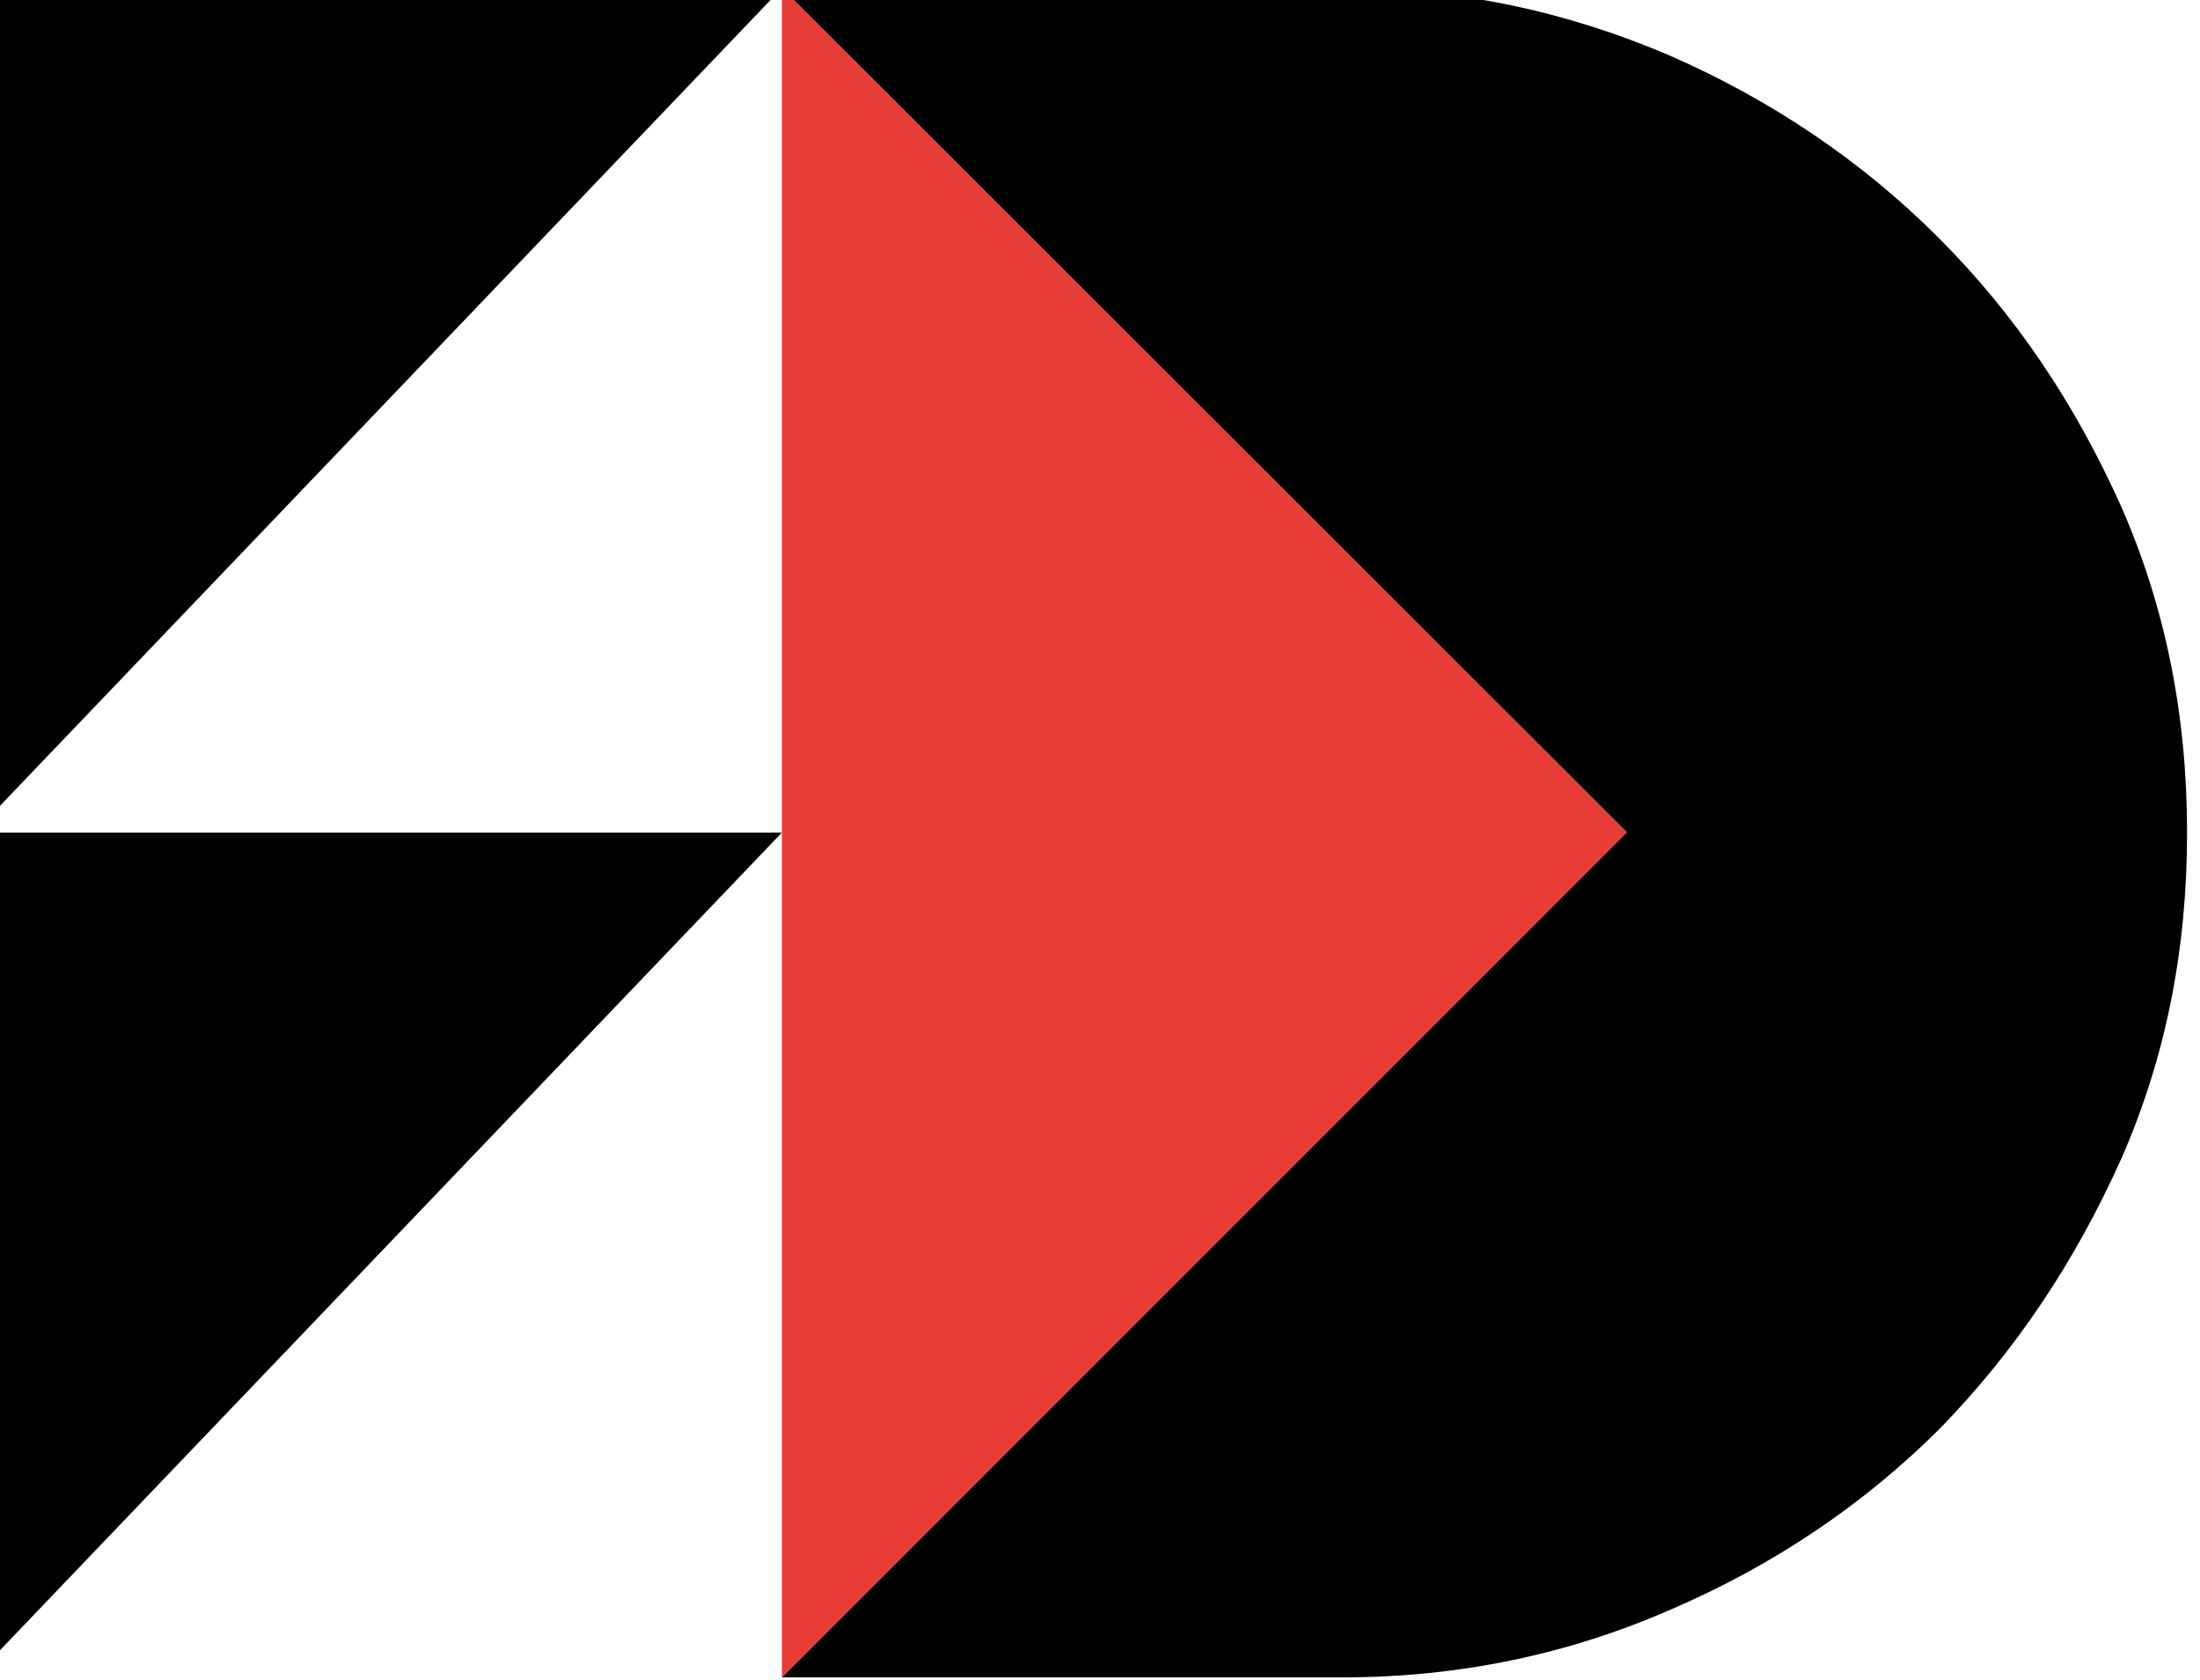
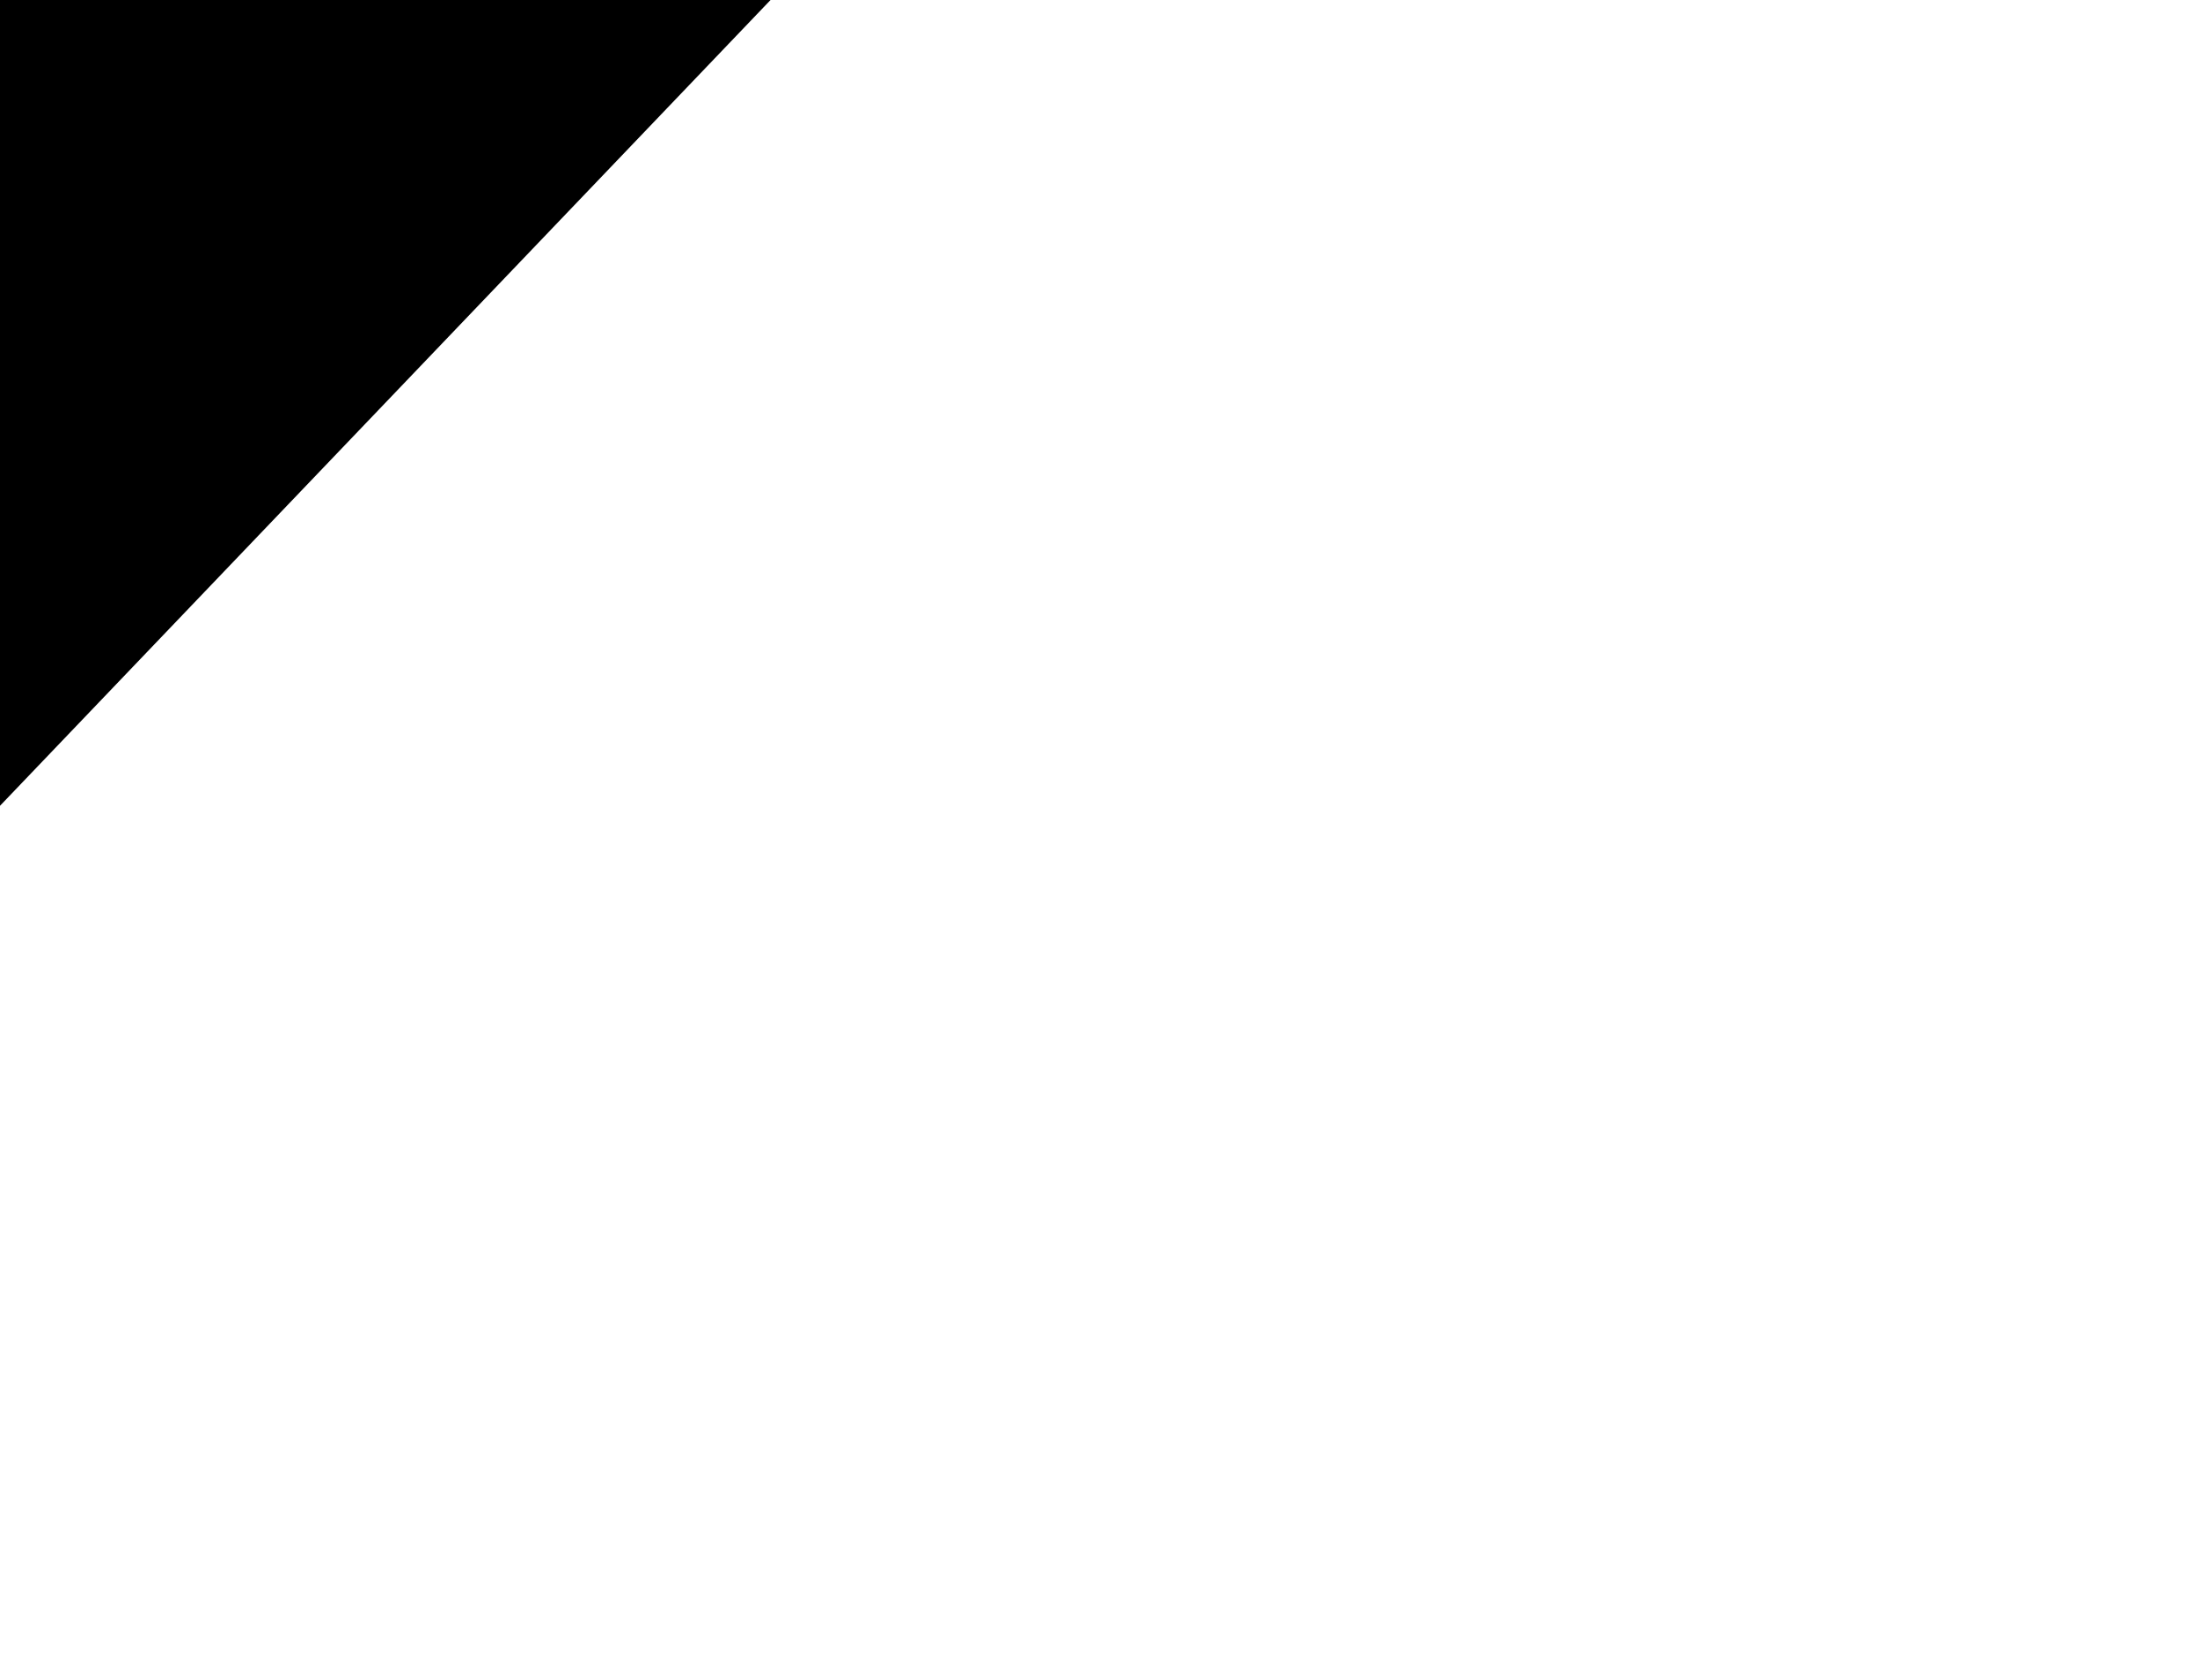
<svg xmlns="http://www.w3.org/2000/svg" version="1.1" width="93" height="71">
  <svg width="93" height="71" viewBox="1 1 93 71">
-     <path class="favicon-color" d="M90.69 22.457c-1.962-4.374-4.46-8.123-7.76-11.425-3.212-3.213-7.047-5.802-11.328-7.676-4.37-1.873-8.92-2.855-13.826-2.855H34.051l35.714 35.68L34.05 71.903h23.725c4.907 0 9.545-.982 13.826-2.855 4.37-1.875 8.206-4.464 11.417-7.677 3.211-3.303 5.709-7.051 7.67-11.425 1.874-4.283 2.765-8.835 2.765-13.745 0-4.908-.89-9.46-2.765-13.744z" />
-     <path class="favicon-color" d="M34.051 36.197L.001 71.801V36.197z" />
    <path class="favicon-color" d="M34.051.5L.001 36.106V.5z" />
-     <path fill="#e83d36" d="M34.051.5v71.402l35.714-35.721z" />
  </svg>
  <style>@media (prefers-color-scheme: light) { .favicon-color{fill: #000} }
@media (prefers-color-scheme: dark) { .favicon-color{fill: #fff} }
</style>
</svg>